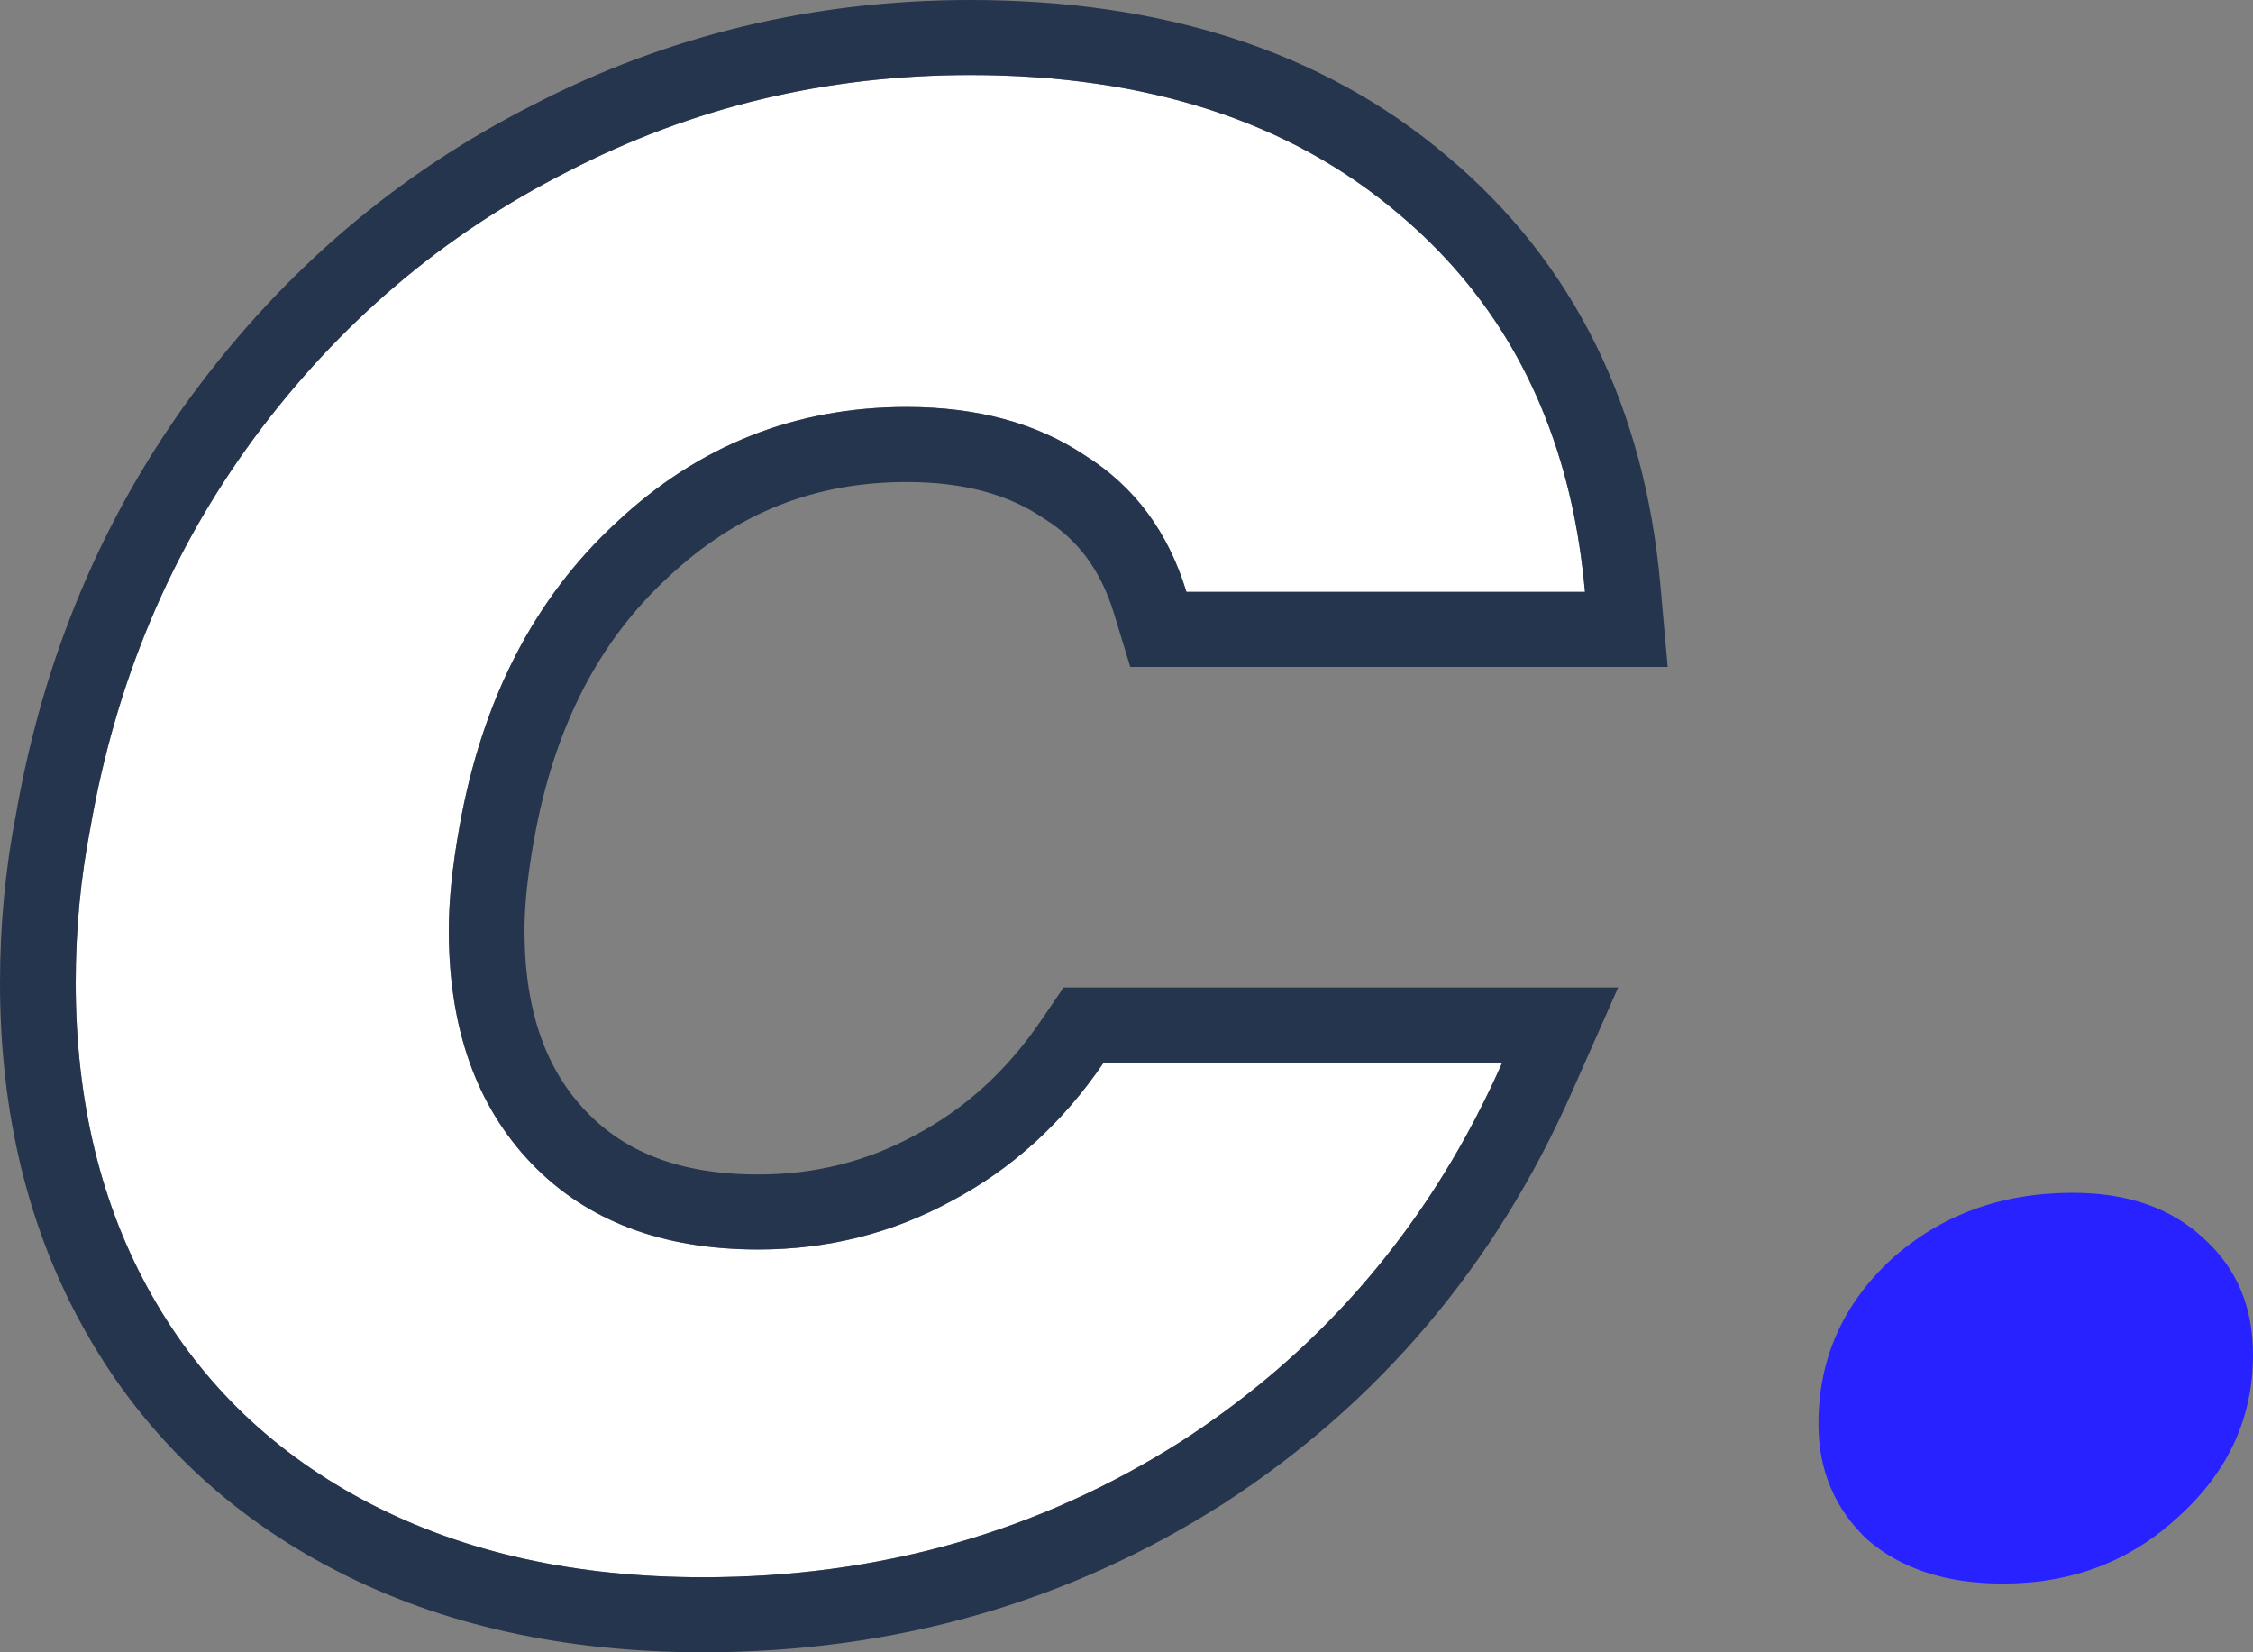
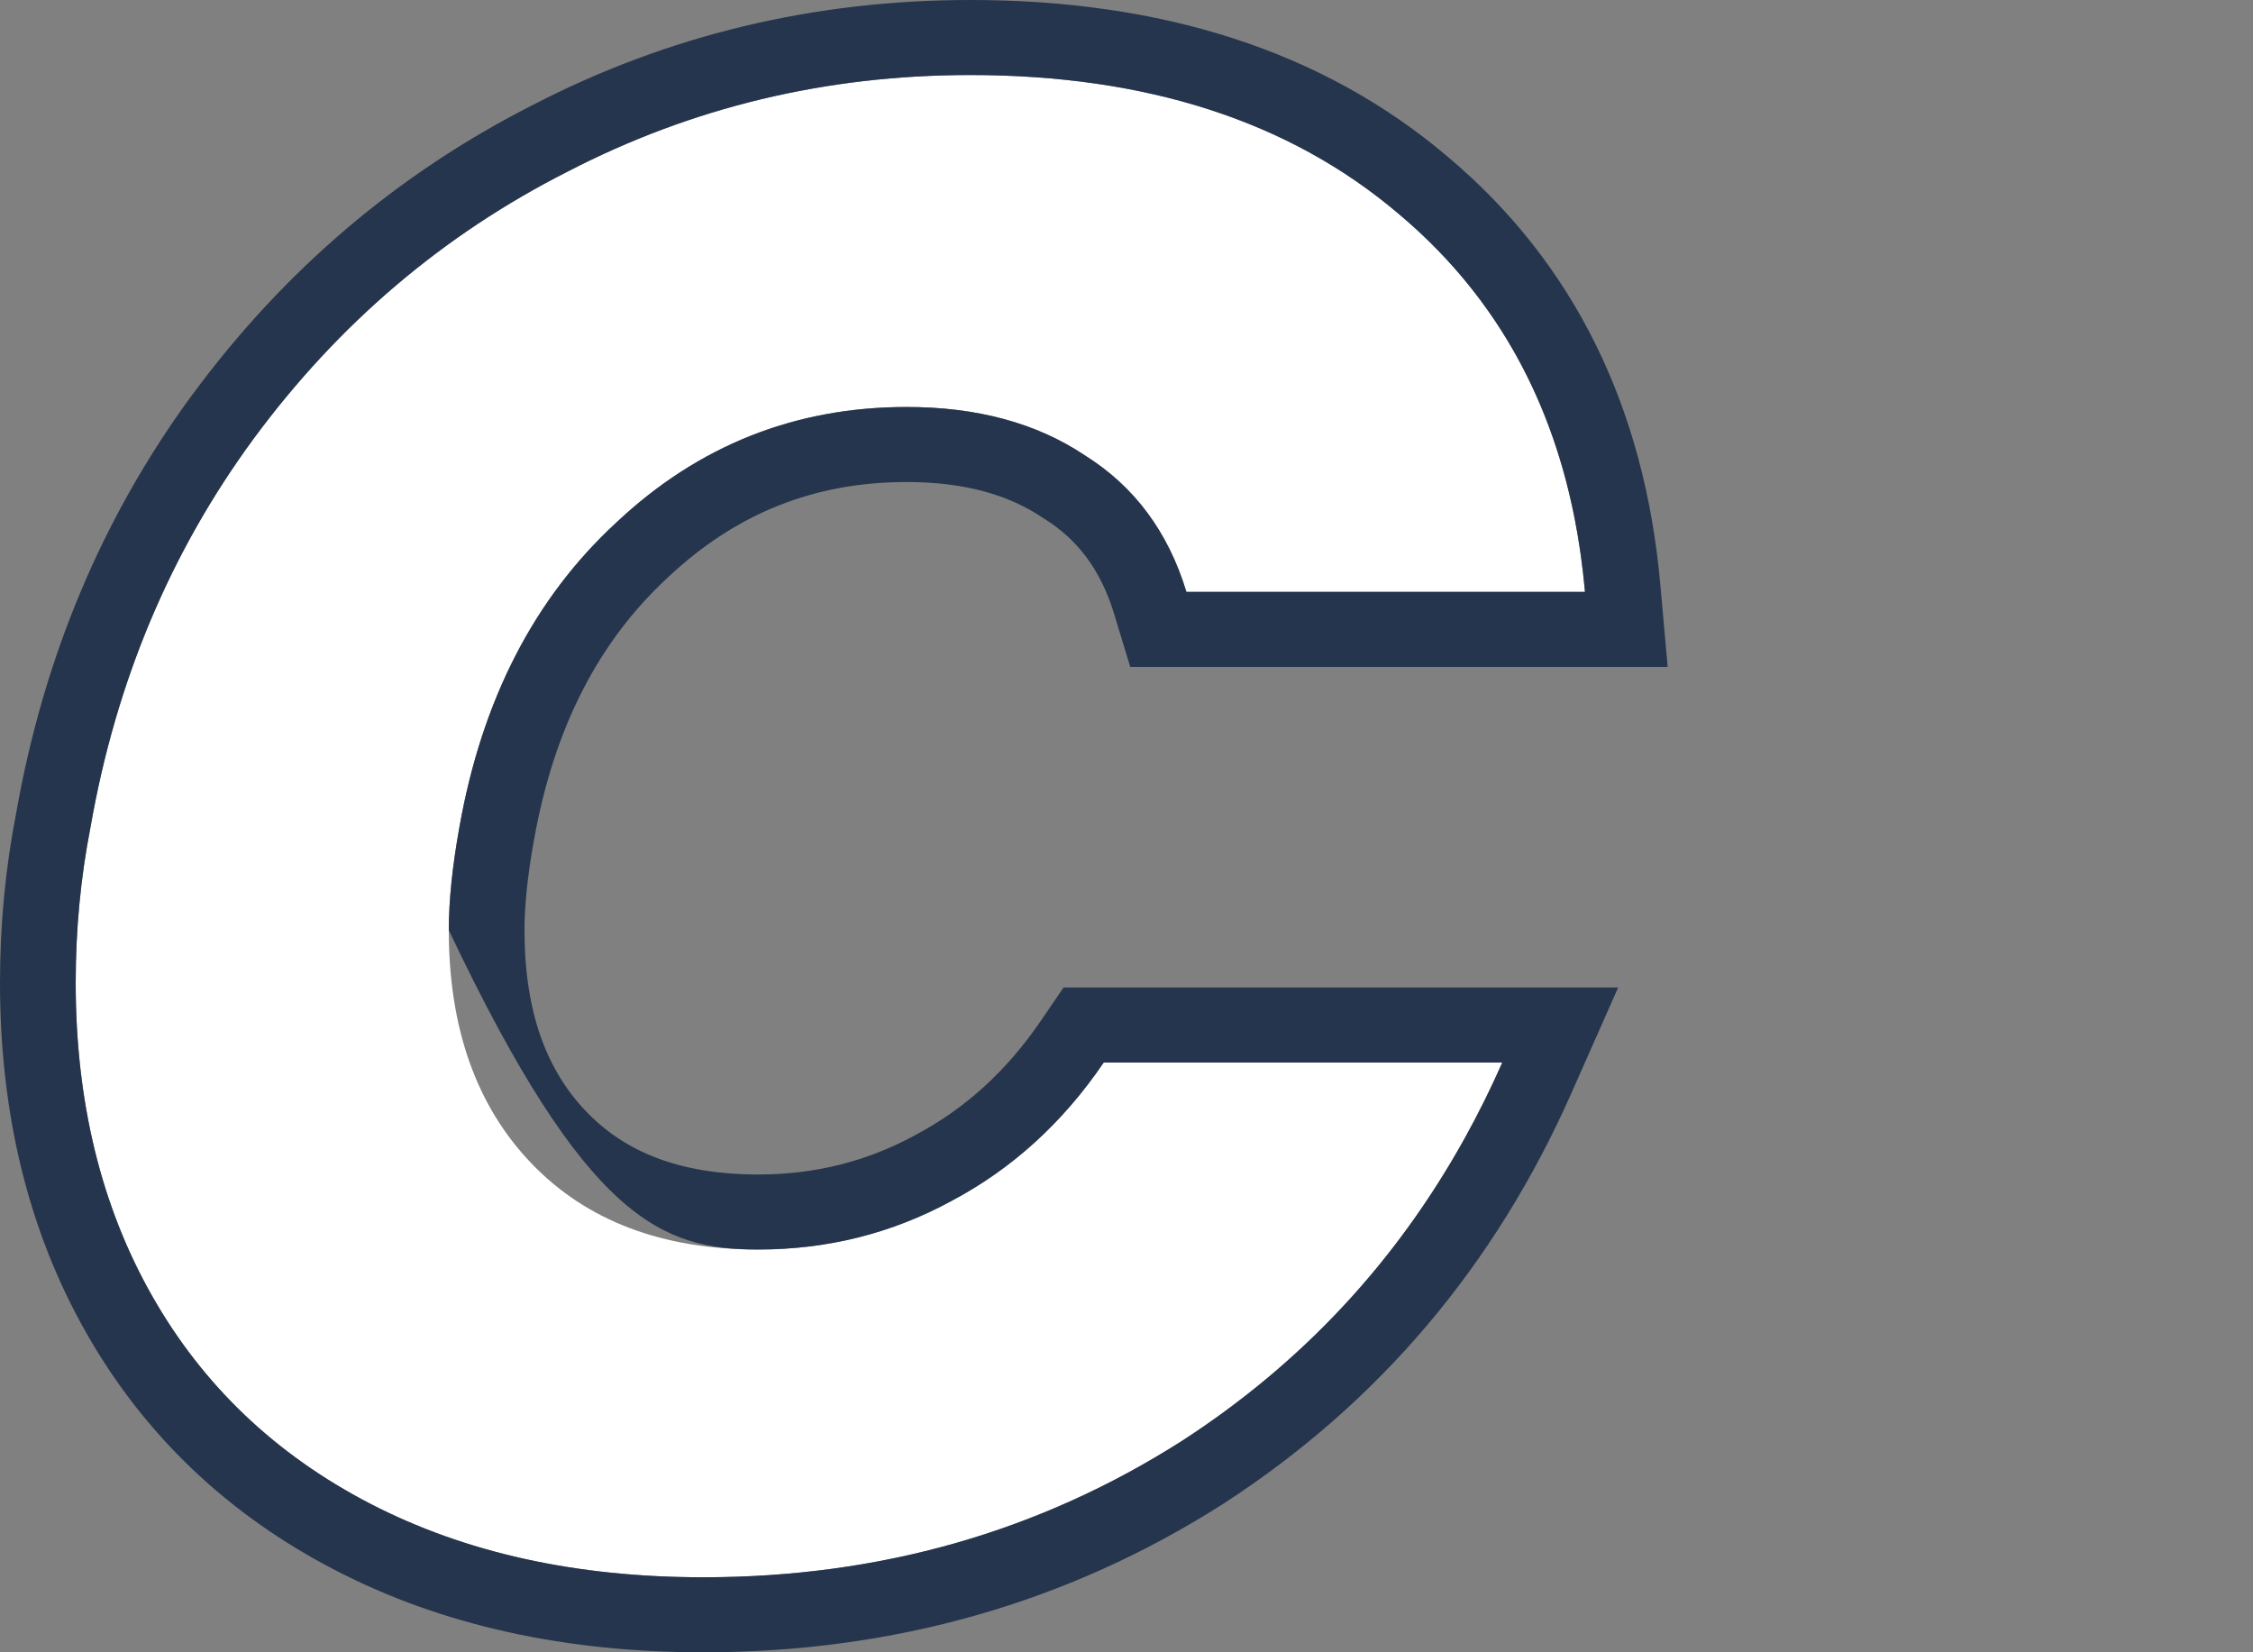
<svg xmlns="http://www.w3.org/2000/svg" width="30" height="22" viewBox="0 0 30 22" fill="none">
  <rect x="0" y="0" width="30" height="22" fill="#808080" stroke="none" />
  <path d="M1.205 11.014C1.544 9.074 2.269 7.349 3.379 5.839C4.508 4.309 5.9 3.125 7.556 2.286C9.212 1.428 11 0.999 12.919 0.999C15.271 0.999 17.172 1.615 18.621 2.845C20.089 4.076 20.917 5.755 21.105 7.881H15.798C15.554 7.079 15.102 6.473 14.444 6.062C13.804 5.634 13.013 5.419 12.072 5.419C10.586 5.419 9.297 5.932 8.206 6.958C7.114 7.965 6.418 9.317 6.117 11.014C6.023 11.536 5.976 11.993 5.976 12.385C5.976 13.69 6.343 14.725 7.076 15.49C7.81 16.255 8.817 16.637 10.097 16.637C11.019 16.637 11.875 16.422 12.665 15.993C13.474 15.565 14.152 14.949 14.697 14.147H20.004C19.063 16.273 17.642 17.952 15.742 19.183C13.841 20.395 11.715 21.001 9.363 21.001C7.669 21.001 6.192 20.674 4.931 20.022C3.67 19.369 2.701 18.446 2.024 17.252C1.347 16.059 1.008 14.669 1.008 13.084C1.008 12.375 1.074 11.685 1.205 11.014Z" fill="white" />
-   <path fill-rule="evenodd" clip-rule="evenodd" d="M19.509 15.146C18.59 16.806 17.334 18.151 15.742 19.183C13.841 20.395 11.715 21.001 9.363 21.001C7.669 21.001 6.192 20.674 4.931 20.022C3.67 19.369 2.701 18.446 2.024 17.252C1.347 16.059 1.008 14.669 1.008 13.084C1.008 12.375 1.074 11.685 1.205 11.014C1.544 9.074 2.269 7.349 3.379 5.839C4.508 4.309 5.9 3.125 7.556 2.286C9.212 1.428 11 0.999 12.919 0.999C15.271 0.999 17.172 1.615 18.621 2.845C19.851 3.877 20.632 5.222 20.963 6.882C21.027 7.203 21.074 7.536 21.105 7.881H15.798C15.554 7.079 15.102 6.473 14.444 6.062C13.804 5.634 13.013 5.419 12.072 5.419C10.586 5.419 9.297 5.932 8.206 6.958C7.114 7.965 6.418 9.317 6.117 11.014C6.023 11.536 5.976 11.993 5.976 12.385C5.976 13.69 6.343 14.725 7.076 15.49C7.81 16.255 8.817 16.637 10.097 16.637C11.019 16.637 11.875 16.422 12.665 15.993C13.474 15.565 14.152 14.949 14.697 14.147H20.004C19.852 14.492 19.686 14.825 19.509 15.146ZM19.275 2.085C20.969 3.507 21.901 5.441 22.109 7.794L22.206 8.88H15.05L14.834 8.17C14.653 7.577 14.341 7.179 13.907 6.908L13.893 6.899L13.879 6.89C13.439 6.595 12.857 6.418 12.073 6.418C10.848 6.418 9.806 6.831 8.899 7.683L8.893 7.689C7.987 8.524 7.38 9.667 7.11 11.187L7.109 11.19C7.022 11.673 6.984 12.069 6.984 12.385C6.984 13.498 7.291 14.264 7.807 14.801C8.313 15.328 9.033 15.638 10.097 15.638C10.854 15.638 11.543 15.464 12.181 15.117L12.19 15.112C12.845 14.765 13.402 14.264 13.862 13.588L14.162 13.148H21.547L20.927 14.548C19.911 16.846 18.363 18.678 16.294 20.019L16.288 20.023C14.218 21.343 11.9 22 9.363 22C7.538 22 5.895 21.648 4.465 20.907C3.036 20.168 1.922 19.11 1.146 17.742C0.371 16.377 0 14.814 0 13.084C0 12.317 0.071 11.567 0.214 10.834C0.579 8.755 1.36 6.889 2.564 5.25L2.566 5.249C3.784 3.598 5.295 2.311 7.094 1.398C8.897 0.465 10.844 0 12.92 0C15.453 0 17.604 0.666 19.275 2.085Z" fill="#25354D" />
-   <path d="M26.669 21.085C25.917 21.085 25.315 20.89 24.863 20.498C24.43 20.088 24.214 19.575 24.214 18.959C24.214 18.101 24.534 17.374 25.174 16.777C25.832 16.18 26.641 15.882 27.601 15.882C28.335 15.882 28.918 16.087 29.351 16.497C29.784 16.889 30 17.402 30 18.036C30 18.875 29.671 19.593 29.012 20.19C28.372 20.787 27.592 21.085 26.669 21.085Z" fill="#2722FF" />
+   <path fill-rule="evenodd" clip-rule="evenodd" d="M19.509 15.146C18.59 16.806 17.334 18.151 15.742 19.183C13.841 20.395 11.715 21.001 9.363 21.001C7.669 21.001 6.192 20.674 4.931 20.022C3.67 19.369 2.701 18.446 2.024 17.252C1.347 16.059 1.008 14.669 1.008 13.084C1.008 12.375 1.074 11.685 1.205 11.014C1.544 9.074 2.269 7.349 3.379 5.839C4.508 4.309 5.9 3.125 7.556 2.286C9.212 1.428 11 0.999 12.919 0.999C15.271 0.999 17.172 1.615 18.621 2.845C19.851 3.877 20.632 5.222 20.963 6.882C21.027 7.203 21.074 7.536 21.105 7.881H15.798C15.554 7.079 15.102 6.473 14.444 6.062C13.804 5.634 13.013 5.419 12.072 5.419C10.586 5.419 9.297 5.932 8.206 6.958C7.114 7.965 6.418 9.317 6.117 11.014C6.023 11.536 5.976 11.993 5.976 12.385C7.81 16.255 8.817 16.637 10.097 16.637C11.019 16.637 11.875 16.422 12.665 15.993C13.474 15.565 14.152 14.949 14.697 14.147H20.004C19.852 14.492 19.686 14.825 19.509 15.146ZM19.275 2.085C20.969 3.507 21.901 5.441 22.109 7.794L22.206 8.88H15.05L14.834 8.17C14.653 7.577 14.341 7.179 13.907 6.908L13.893 6.899L13.879 6.89C13.439 6.595 12.857 6.418 12.073 6.418C10.848 6.418 9.806 6.831 8.899 7.683L8.893 7.689C7.987 8.524 7.38 9.667 7.11 11.187L7.109 11.19C7.022 11.673 6.984 12.069 6.984 12.385C6.984 13.498 7.291 14.264 7.807 14.801C8.313 15.328 9.033 15.638 10.097 15.638C10.854 15.638 11.543 15.464 12.181 15.117L12.19 15.112C12.845 14.765 13.402 14.264 13.862 13.588L14.162 13.148H21.547L20.927 14.548C19.911 16.846 18.363 18.678 16.294 20.019L16.288 20.023C14.218 21.343 11.9 22 9.363 22C7.538 22 5.895 21.648 4.465 20.907C3.036 20.168 1.922 19.11 1.146 17.742C0.371 16.377 0 14.814 0 13.084C0 12.317 0.071 11.567 0.214 10.834C0.579 8.755 1.36 6.889 2.564 5.25L2.566 5.249C3.784 3.598 5.295 2.311 7.094 1.398C8.897 0.465 10.844 0 12.92 0C15.453 0 17.604 0.666 19.275 2.085Z" fill="#25354D" />
</svg>